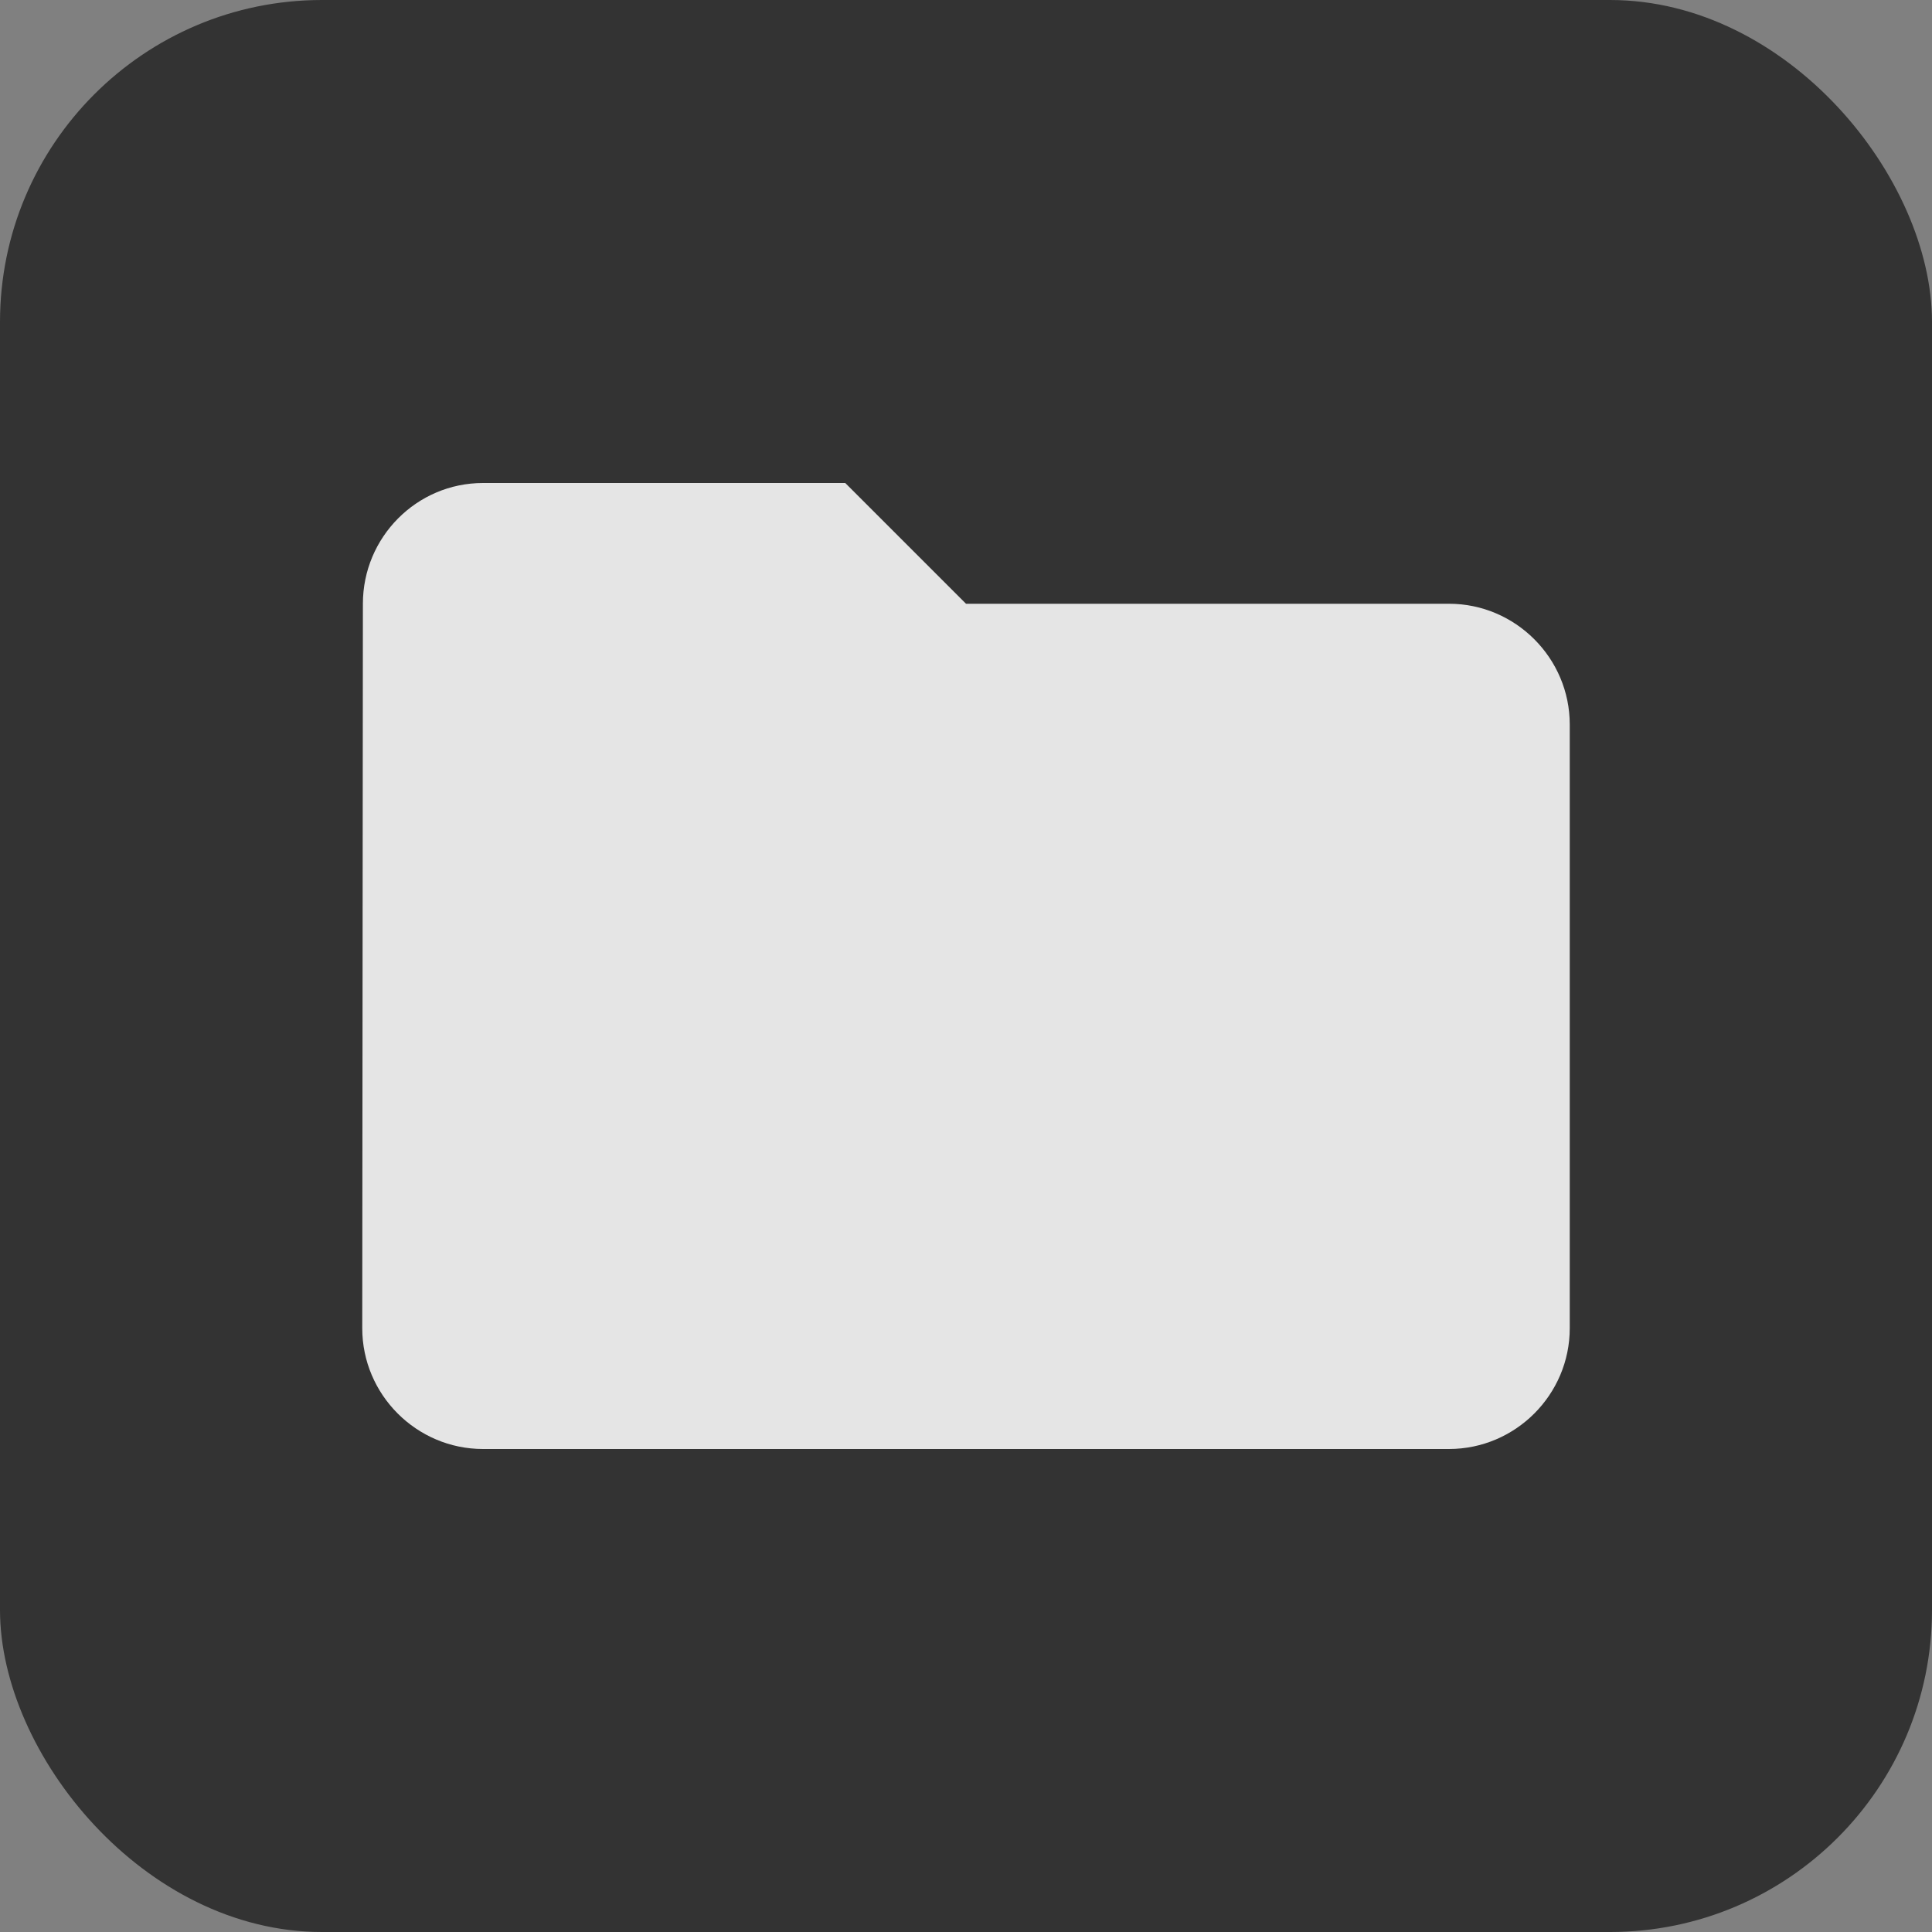
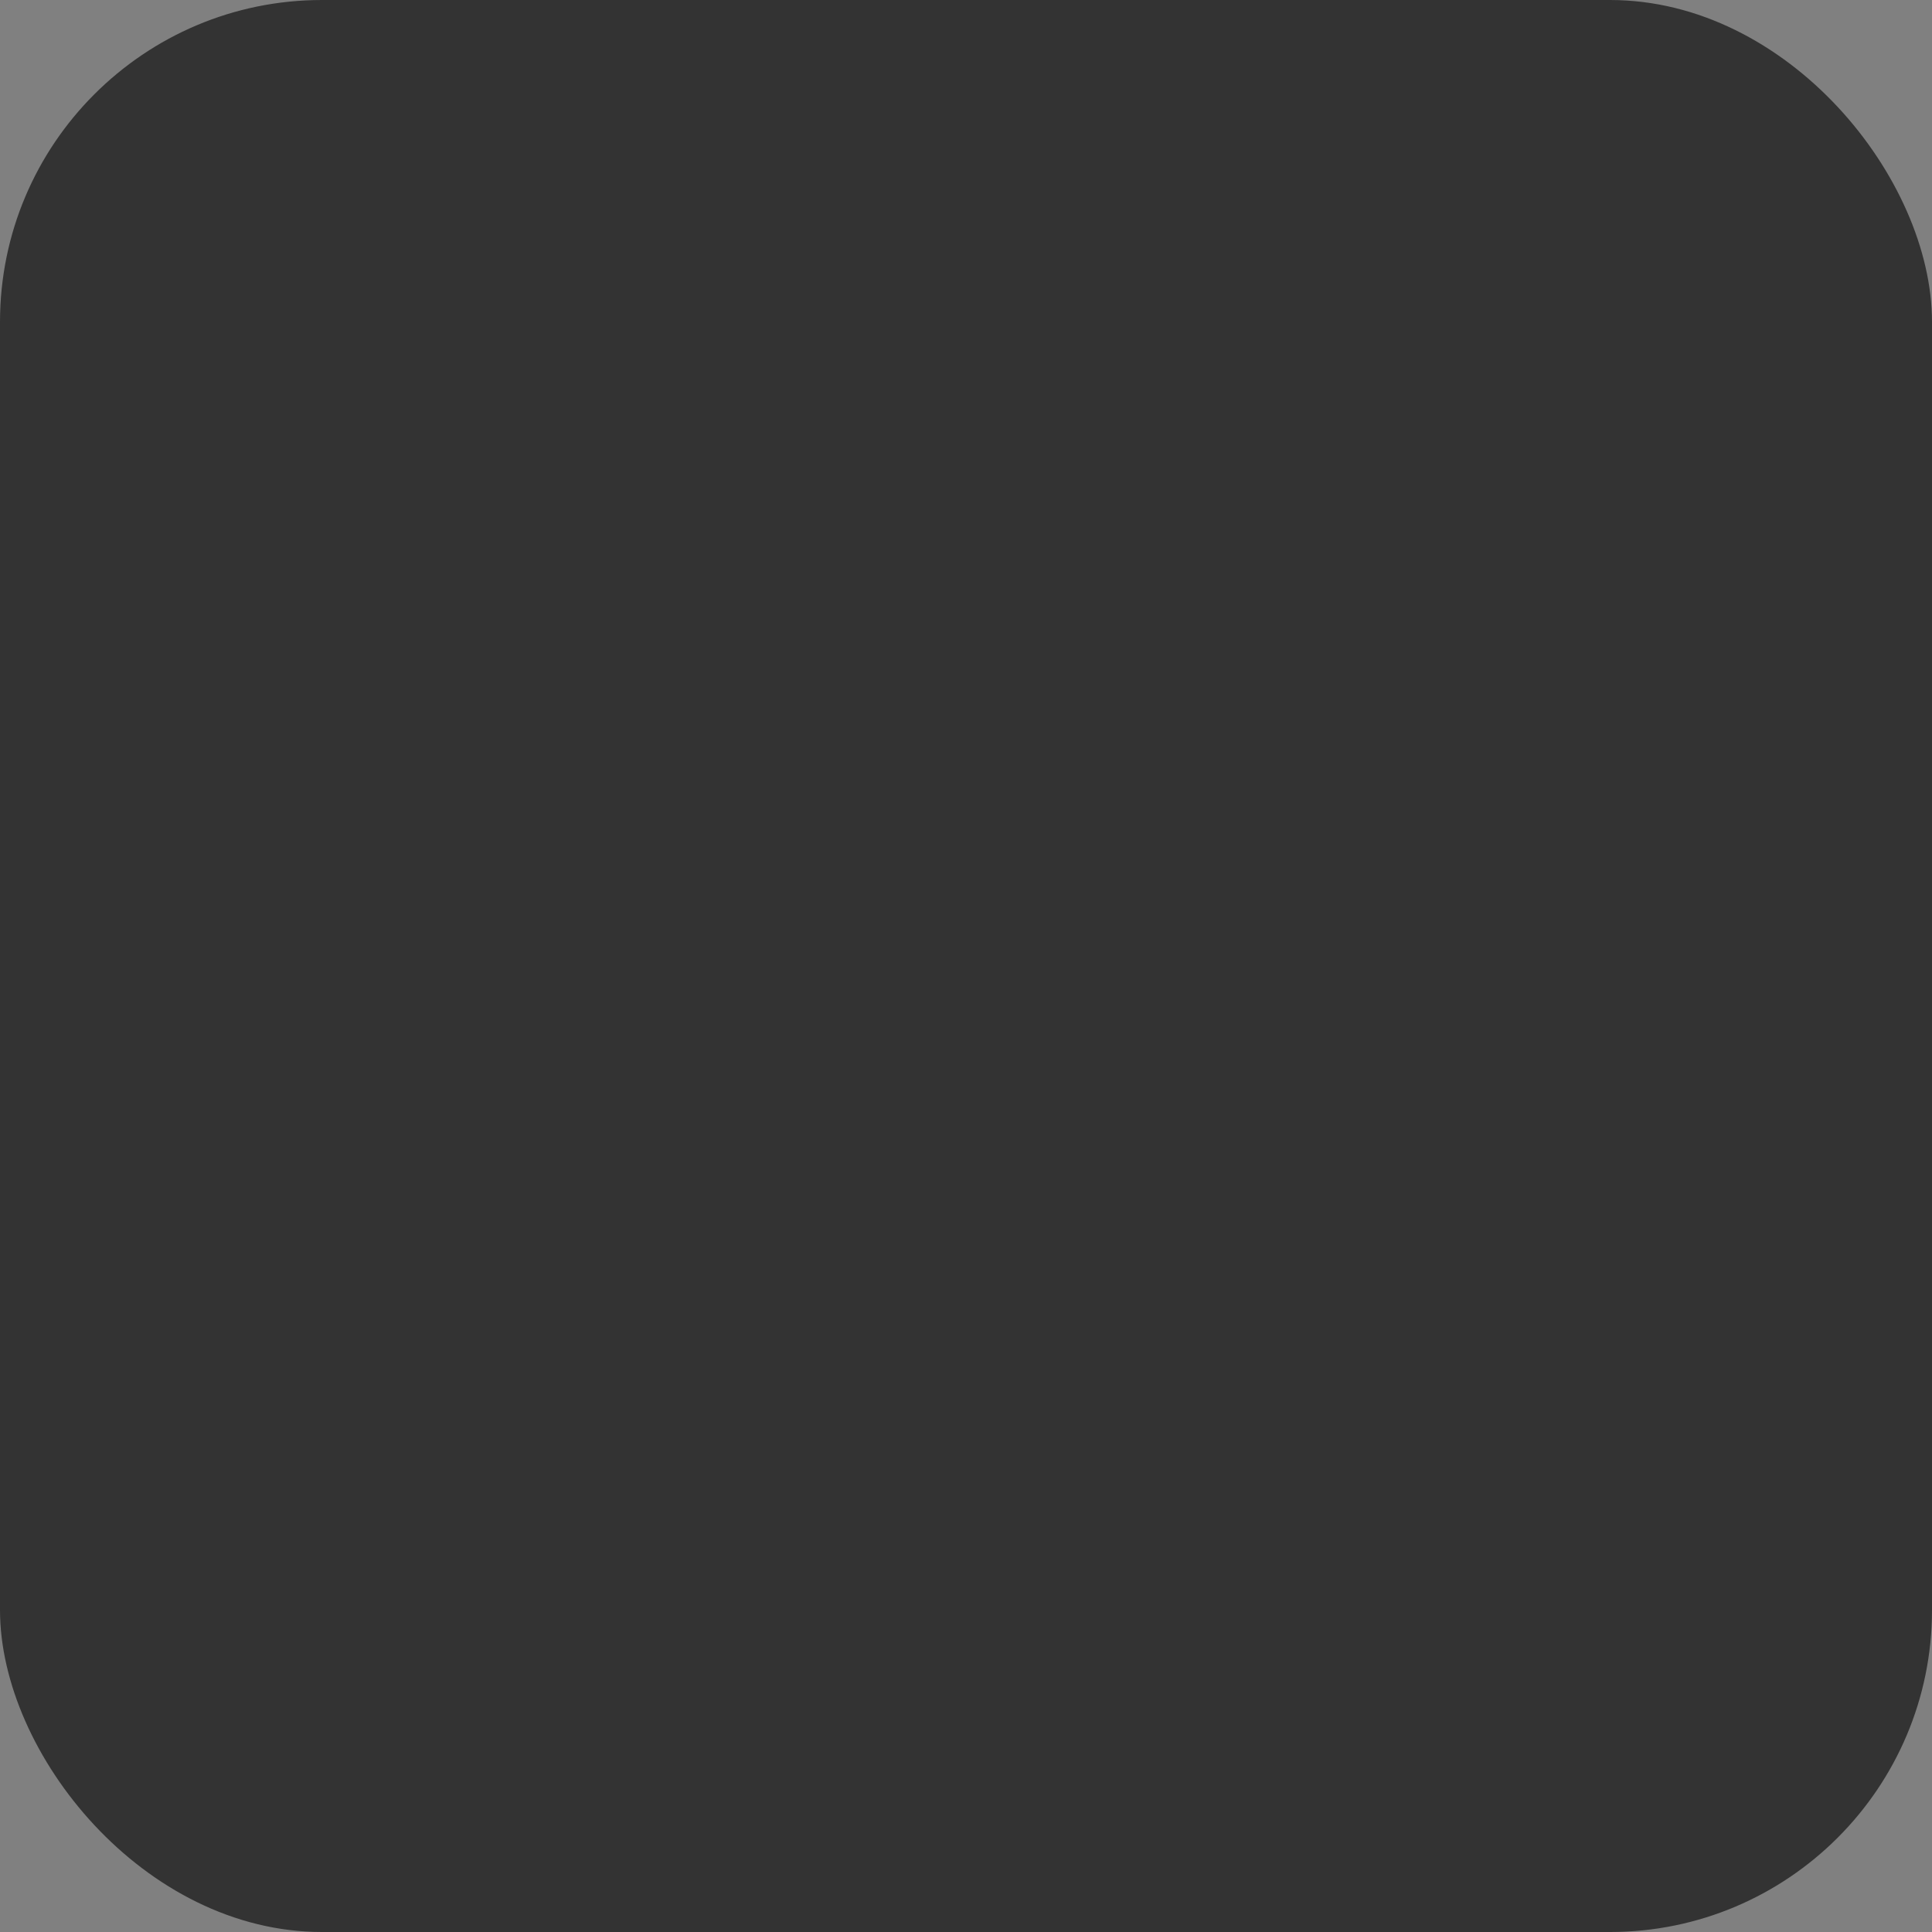
<svg xmlns="http://www.w3.org/2000/svg" width="24" height="24" viewBox="0 0 24 24" fill="none">
  <rect x="0" y="0" width="24" height="24" fill="#808080" stroke="none" />
  <rect width="24" height="24" rx="4" fill="#333333" />
-   <path d="M10.5 6H6C5.175 6 4.508 6.675 4.508 7.5L4.5 16.5C4.5 17.325 5.175 18 6 18H18C18.825 18 19.5 17.325 19.5 16.5V9C19.5 8.175 18.825 7.5 18 7.5H12L10.5 6Z" fill="white" fill-opacity="0.87" />
</svg>